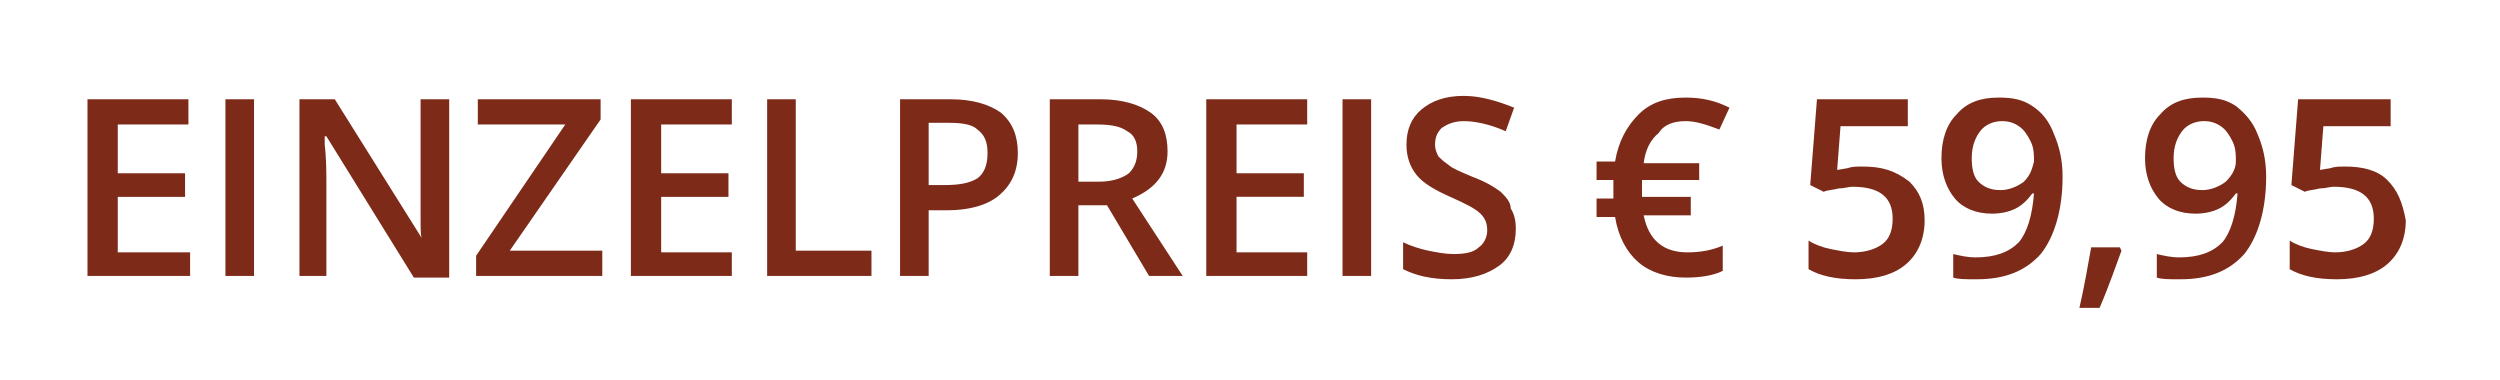
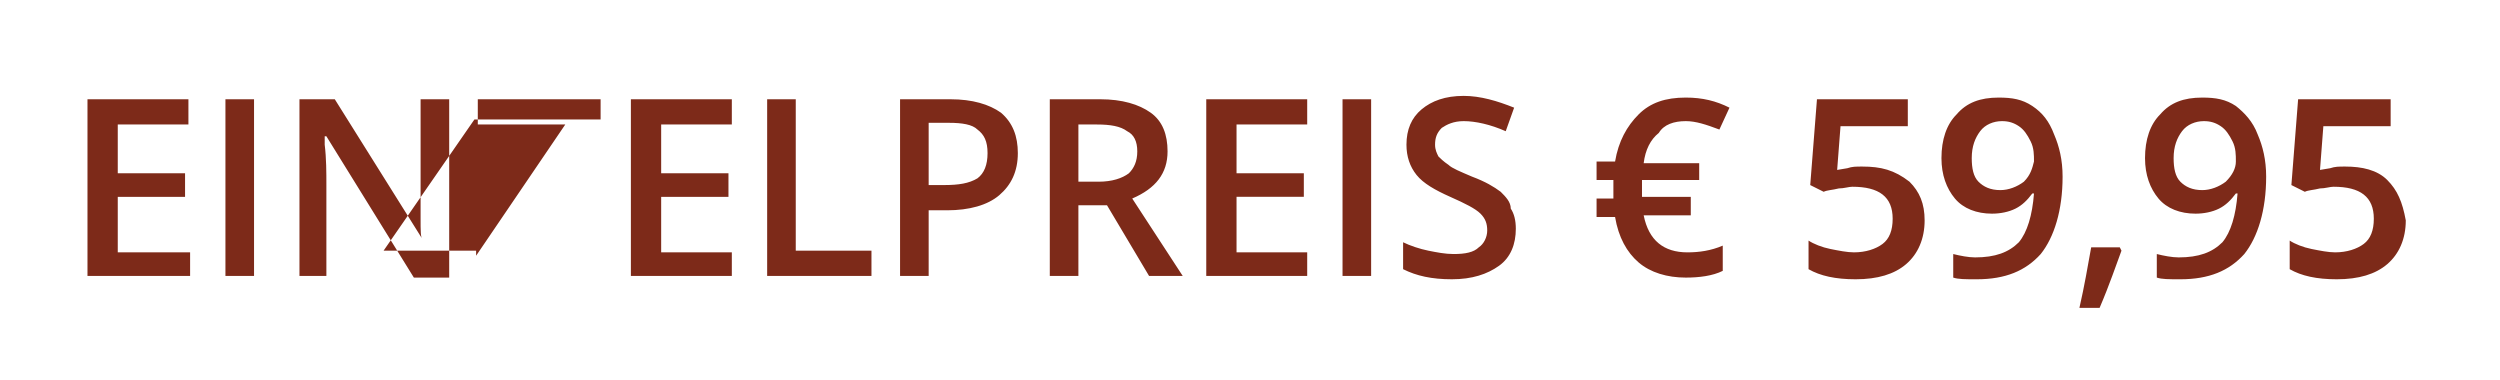
<svg xmlns="http://www.w3.org/2000/svg" viewBox="0 0 148.6 22.6" enable-background="new 0 0 148.6 22.6">
-   <path fill-rule="evenodd" clip-rule="evenodd" fill="#7d2a19" d="M5.3 16.4h6v-1.4h-4.3v-3.3h4v-1.4h-4v-2.9h4.2v-1.5h-6v10.5h.1zm8.1 0h1.7v-10.5h-1.7v10.5zm11.6-5v1.6c0 .7 0 1.1.1 1.2l-5.2-8.3h-2.1v10.5h1.6v-5.4c0-.7 0-1.6-.1-2.4v-.5h.1l5.2 8.4h2.1v-10.6h-1.7v5.5zm10.7-4.3v-1.2h-7.3v1.5h5.2l-5.3 7.8v1.2h7.5v-1.5h-5.5l5.4-7.8zm1.8 9.3h6v-1.4h-4.2v-3.3h4v-1.4h-4v-2.9h4.2v-1.5h-6v10.5zm9.8-10.5h-1.7v10.5h6.2v-1.5h-4.5v-9zm9.2 0h-3v10.5h1.7v-3.9h1.1c1.3 0 2.4-.3 3.1-.9.7-.6 1.1-1.4 1.1-2.5 0-1-.3-1.8-1-2.4-.7-.5-1.7-.8-3-.8zm1.6 4.7c-.5.3-1.1.4-2 .4h-.9v-3.7h1.2c.8 0 1.4.1 1.7.4.4.3.6.7.6 1.4s-.2 1.2-.6 1.5zm11.3-1.6c0-1-.3-1.8-1-2.3s-1.7-.8-3-.8h-3v10.5h1.7v-4.2h1.7l2.5 4.2h2l-3-4.6c1.4-.6 2.1-1.5 2.1-2.8zm-4.1 1.8h-1.2v-3.4h1.1c.8 0 1.4.1 1.8.4.4.2.6.6.6 1.2s-.2 1-.5 1.3c-.4.3-1 .5-1.8.5zm6.4 5.6h6v-1.4h-4.2v-3.3h4v-1.4h-4v-2.9h4.2v-1.5h-6v10.5zm8.1 0h1.7v-10.5h-1.7v10.5zm9.4-5c-.4-.3-.9-.6-1.7-.9-.7-.3-1.2-.5-1.4-.7-.3-.2-.5-.4-.6-.5-.1-.2-.2-.4-.2-.7 0-.4.1-.7.4-1 .3-.2.7-.4 1.3-.4.7 0 1.6.2 2.5.6l.5-1.4c-1-.4-2-.7-3-.7-1.1 0-1.9.3-2.5.8s-.9 1.2-.9 2.1c0 .7.2 1.3.6 1.8s1.1.9 2 1.3c.9.4 1.5.7 1.8 1s.4.6.4 1-.2.8-.5 1c-.3.3-.8.4-1.5.4-.5 0-1-.1-1.5-.2s-1.1-.3-1.5-.5v1.6c.8.4 1.7.6 2.9.6s2.1-.3 2.8-.8c.7-.5 1-1.3 1-2.2 0-.5-.1-.9-.3-1.2 0-.4-.3-.7-.6-1zm11-4.2c.6 0 1.2.2 2 .5l.6-1.3c-.8-.4-1.6-.6-2.6-.6-1.2 0-2.1.3-2.8 1-.7.7-1.2 1.6-1.4 2.8h-1.1v1.1h1v1.1h-1v1.1h1.1c.2 1.2.7 2.1 1.4 2.7.7.6 1.7.9 2.8.9.8 0 1.6-.1 2.2-.4v-1.5c-.7.3-1.4.4-2.1.4-1.4 0-2.3-.7-2.6-2.2h2.8v-1.1h-2.9v-1h3.4v-1h-3.3c.1-.8.4-1.4.9-1.8.3-.5.9-.7 1.6-.7zm10.5 2.7c-.4 0-.6 0-.9.1l-.6.1.2-2.6h4v-1.6h-5.4l-.4 5.1.8.4c.2-.1.5-.1.9-.2.3 0 .6-.1.8-.1 1.6 0 2.4.6 2.4 1.9 0 .7-.2 1.2-.6 1.5s-1 .5-1.7.5c-.4 0-.9-.1-1.4-.2-.5-.1-1-.3-1.3-.5v1.7c.7.4 1.6.6 2.8.6 1.3 0 2.3-.3 3-.9s1.1-1.5 1.1-2.6c0-1-.3-1.7-.9-2.3-.9-.7-1.7-.9-2.8-.9zm10.1-3.6c-.6-.4-1.2-.5-2-.5-1.1 0-1.9.3-2.5 1-.6.6-.9 1.5-.9 2.6 0 1 .3 1.8.8 2.4.5.6 1.3.9 2.2.9.5 0 1-.1 1.4-.3s.7-.5 1-.9h.1c-.1 1.3-.4 2.3-.9 2.9-.6.6-1.4.9-2.6.9-.4 0-.9-.1-1.3-.2v1.4c.3.1.7.1 1.4.1 1.7 0 2.9-.5 3.8-1.5.8-1 1.3-2.6 1.3-4.6 0-1-.2-1.8-.5-2.5-.3-.8-.7-1.3-1.3-1.7zm-.5 4.5c-.4.3-.9.5-1.4.5-.6 0-1-.2-1.3-.5s-.4-.8-.4-1.4c0-.7.2-1.2.5-1.6s.8-.6 1.3-.6c.4 0 .7.1 1 .3.3.2.5.5.7.9s.2.8.2 1.2c-.1.4-.2.8-.6 1.2zm4 3.9c-.2 1.1-.4 2.3-.7 3.6h1.2c.6-1.4 1-2.6 1.3-3.4l-.1-.2h-1.7zm8.6-8.4c-.6-.4-1.2-.5-2-.5-1.1 0-1.9.3-2.5 1-.6.6-.9 1.5-.9 2.6 0 1 .3 1.8.8 2.4.5.6 1.3.9 2.2.9.5 0 1-.1 1.4-.3s.7-.5 1-.9h.1c-.1 1.3-.4 2.3-.9 2.9-.6.6-1.4.9-2.6.9-.4 0-.9-.1-1.3-.2v1.4c.3.1.7.1 1.4.1 1.7 0 2.9-.5 3.8-1.5.8-1 1.3-2.6 1.3-4.6 0-1-.2-1.8-.5-2.5-.3-.8-.8-1.3-1.3-1.7zm-.6 4.5c-.4.3-.9.5-1.4.5-.6 0-1-.2-1.3-.5s-.4-.8-.4-1.4c0-.7.2-1.2.5-1.6s.8-.6 1.3-.6c.4 0 .7.1 1 .3.3.2.5.5.7.9s.2.8.2 1.2-.2.8-.6 1.2zm9.6-.1c-.6-.6-1.5-.8-2.5-.8-.4 0-.6 0-.9.1l-.6.1.2-2.6h4v-1.6h-5.5l-.4 5.1.8.4c.2-.1.5-.1.9-.2.3 0 .6-.1.8-.1 1.6 0 2.4.6 2.4 1.9 0 .7-.2 1.2-.6 1.5-.4.3-1 .5-1.7.5-.4 0-.9-.1-1.4-.2-.5-.1-1-.3-1.3-.5v1.7c.7.4 1.6.6 2.8.6 1.3 0 2.3-.3 3-.9s1.1-1.5 1.1-2.6c-.2-1.1-.5-1.8-1.1-2.4z" />
+   <path fill-rule="evenodd" clip-rule="evenodd" fill="#7d2a19" d="M5.3 16.4h6v-1.4h-4.3v-3.3h4v-1.4h-4v-2.9h4.2v-1.5h-6v10.5h.1zm8.1 0h1.7v-10.5h-1.7v10.5zm11.6-5v1.6c0 .7 0 1.1.1 1.2l-5.2-8.3h-2.1v10.5h1.6v-5.4c0-.7 0-1.6-.1-2.4v-.5h.1l5.2 8.4h2.1v-10.6h-1.7v5.5zm10.7-4.3v-1.2h-7.3v1.5h5.2l-5.3 7.8v1.2v-1.5h-5.5l5.4-7.8zm1.8 9.3h6v-1.4h-4.2v-3.3h4v-1.4h-4v-2.9h4.2v-1.5h-6v10.5zm9.8-10.5h-1.7v10.5h6.2v-1.5h-4.5v-9zm9.2 0h-3v10.5h1.7v-3.9h1.1c1.3 0 2.4-.3 3.1-.9.7-.6 1.1-1.4 1.1-2.5 0-1-.3-1.8-1-2.4-.7-.5-1.7-.8-3-.8zm1.6 4.7c-.5.3-1.1.4-2 .4h-.9v-3.7h1.2c.8 0 1.4.1 1.7.4.4.3.6.7.6 1.4s-.2 1.2-.6 1.5zm11.3-1.6c0-1-.3-1.8-1-2.3s-1.7-.8-3-.8h-3v10.5h1.7v-4.2h1.7l2.5 4.2h2l-3-4.6c1.4-.6 2.1-1.5 2.1-2.8zm-4.1 1.8h-1.2v-3.4h1.1c.8 0 1.4.1 1.8.4.4.2.6.6.6 1.2s-.2 1-.5 1.3c-.4.3-1 .5-1.8.5zm6.4 5.6h6v-1.4h-4.2v-3.3h4v-1.4h-4v-2.9h4.2v-1.5h-6v10.5zm8.1 0h1.7v-10.5h-1.7v10.5zm9.4-5c-.4-.3-.9-.6-1.7-.9-.7-.3-1.2-.5-1.4-.7-.3-.2-.5-.4-.6-.5-.1-.2-.2-.4-.2-.7 0-.4.1-.7.4-1 .3-.2.7-.4 1.3-.4.7 0 1.6.2 2.5.6l.5-1.4c-1-.4-2-.7-3-.7-1.1 0-1.9.3-2.5.8s-.9 1.2-.9 2.1c0 .7.2 1.3.6 1.8s1.1.9 2 1.3c.9.4 1.5.7 1.8 1s.4.6.4 1-.2.8-.5 1c-.3.3-.8.4-1.5.4-.5 0-1-.1-1.5-.2s-1.1-.3-1.5-.5v1.6c.8.4 1.7.6 2.9.6s2.1-.3 2.8-.8c.7-.5 1-1.3 1-2.2 0-.5-.1-.9-.3-1.2 0-.4-.3-.7-.6-1zm11-4.2c.6 0 1.2.2 2 .5l.6-1.3c-.8-.4-1.6-.6-2.6-.6-1.2 0-2.1.3-2.8 1-.7.7-1.2 1.6-1.4 2.8h-1.1v1.1h1v1.1h-1v1.1h1.1c.2 1.2.7 2.1 1.4 2.7.7.6 1.7.9 2.8.9.8 0 1.6-.1 2.2-.4v-1.5c-.7.3-1.4.4-2.1.4-1.4 0-2.3-.7-2.6-2.2h2.8v-1.1h-2.9v-1h3.4v-1h-3.3c.1-.8.4-1.4.9-1.8.3-.5.9-.7 1.6-.7zm10.5 2.7c-.4 0-.6 0-.9.1l-.6.1.2-2.6h4v-1.6h-5.4l-.4 5.1.8.4c.2-.1.5-.1.9-.2.3 0 .6-.1.8-.1 1.6 0 2.4.6 2.4 1.9 0 .7-.2 1.2-.6 1.5s-1 .5-1.7.5c-.4 0-.9-.1-1.4-.2-.5-.1-1-.3-1.3-.5v1.7c.7.4 1.6.6 2.8.6 1.3 0 2.3-.3 3-.9s1.1-1.5 1.1-2.6c0-1-.3-1.7-.9-2.3-.9-.7-1.7-.9-2.8-.9zm10.1-3.6c-.6-.4-1.2-.5-2-.5-1.1 0-1.9.3-2.5 1-.6.6-.9 1.5-.9 2.6 0 1 .3 1.8.8 2.4.5.6 1.3.9 2.2.9.5 0 1-.1 1.4-.3s.7-.5 1-.9h.1c-.1 1.3-.4 2.3-.9 2.9-.6.6-1.4.9-2.6.9-.4 0-.9-.1-1.3-.2v1.4c.3.1.7.1 1.4.1 1.7 0 2.9-.5 3.8-1.5.8-1 1.3-2.6 1.3-4.6 0-1-.2-1.8-.5-2.5-.3-.8-.7-1.3-1.3-1.7zm-.5 4.5c-.4.3-.9.5-1.4.5-.6 0-1-.2-1.3-.5s-.4-.8-.4-1.4c0-.7.2-1.2.5-1.6s.8-.6 1.3-.6c.4 0 .7.1 1 .3.3.2.5.5.7.9s.2.8.2 1.2c-.1.4-.2.8-.6 1.2zm4 3.9c-.2 1.1-.4 2.3-.7 3.6h1.2c.6-1.4 1-2.6 1.3-3.4l-.1-.2h-1.7zm8.6-8.4c-.6-.4-1.2-.5-2-.5-1.1 0-1.9.3-2.5 1-.6.6-.9 1.5-.9 2.6 0 1 .3 1.8.8 2.4.5.6 1.3.9 2.2.9.5 0 1-.1 1.4-.3s.7-.5 1-.9h.1c-.1 1.3-.4 2.3-.9 2.9-.6.6-1.4.9-2.6.9-.4 0-.9-.1-1.3-.2v1.4c.3.1.7.1 1.4.1 1.7 0 2.9-.5 3.8-1.5.8-1 1.3-2.6 1.3-4.6 0-1-.2-1.8-.5-2.5-.3-.8-.8-1.3-1.3-1.7zm-.6 4.5c-.4.3-.9.5-1.4.5-.6 0-1-.2-1.3-.5s-.4-.8-.4-1.4c0-.7.2-1.2.5-1.6s.8-.6 1.3-.6c.4 0 .7.1 1 .3.3.2.5.5.7.9s.2.8.2 1.2-.2.8-.6 1.2zm9.6-.1c-.6-.6-1.5-.8-2.5-.8-.4 0-.6 0-.9.1l-.6.1.2-2.6h4v-1.6h-5.5l-.4 5.1.8.4c.2-.1.5-.1.9-.2.3 0 .6-.1.8-.1 1.6 0 2.4.6 2.4 1.9 0 .7-.2 1.2-.6 1.5-.4.3-1 .5-1.7.5-.4 0-.9-.1-1.4-.2-.5-.1-1-.3-1.3-.5v1.7c.7.4 1.6.6 2.8.6 1.3 0 2.3-.3 3-.9s1.1-1.5 1.1-2.6c-.2-1.1-.5-1.8-1.1-2.4z" />
</svg>